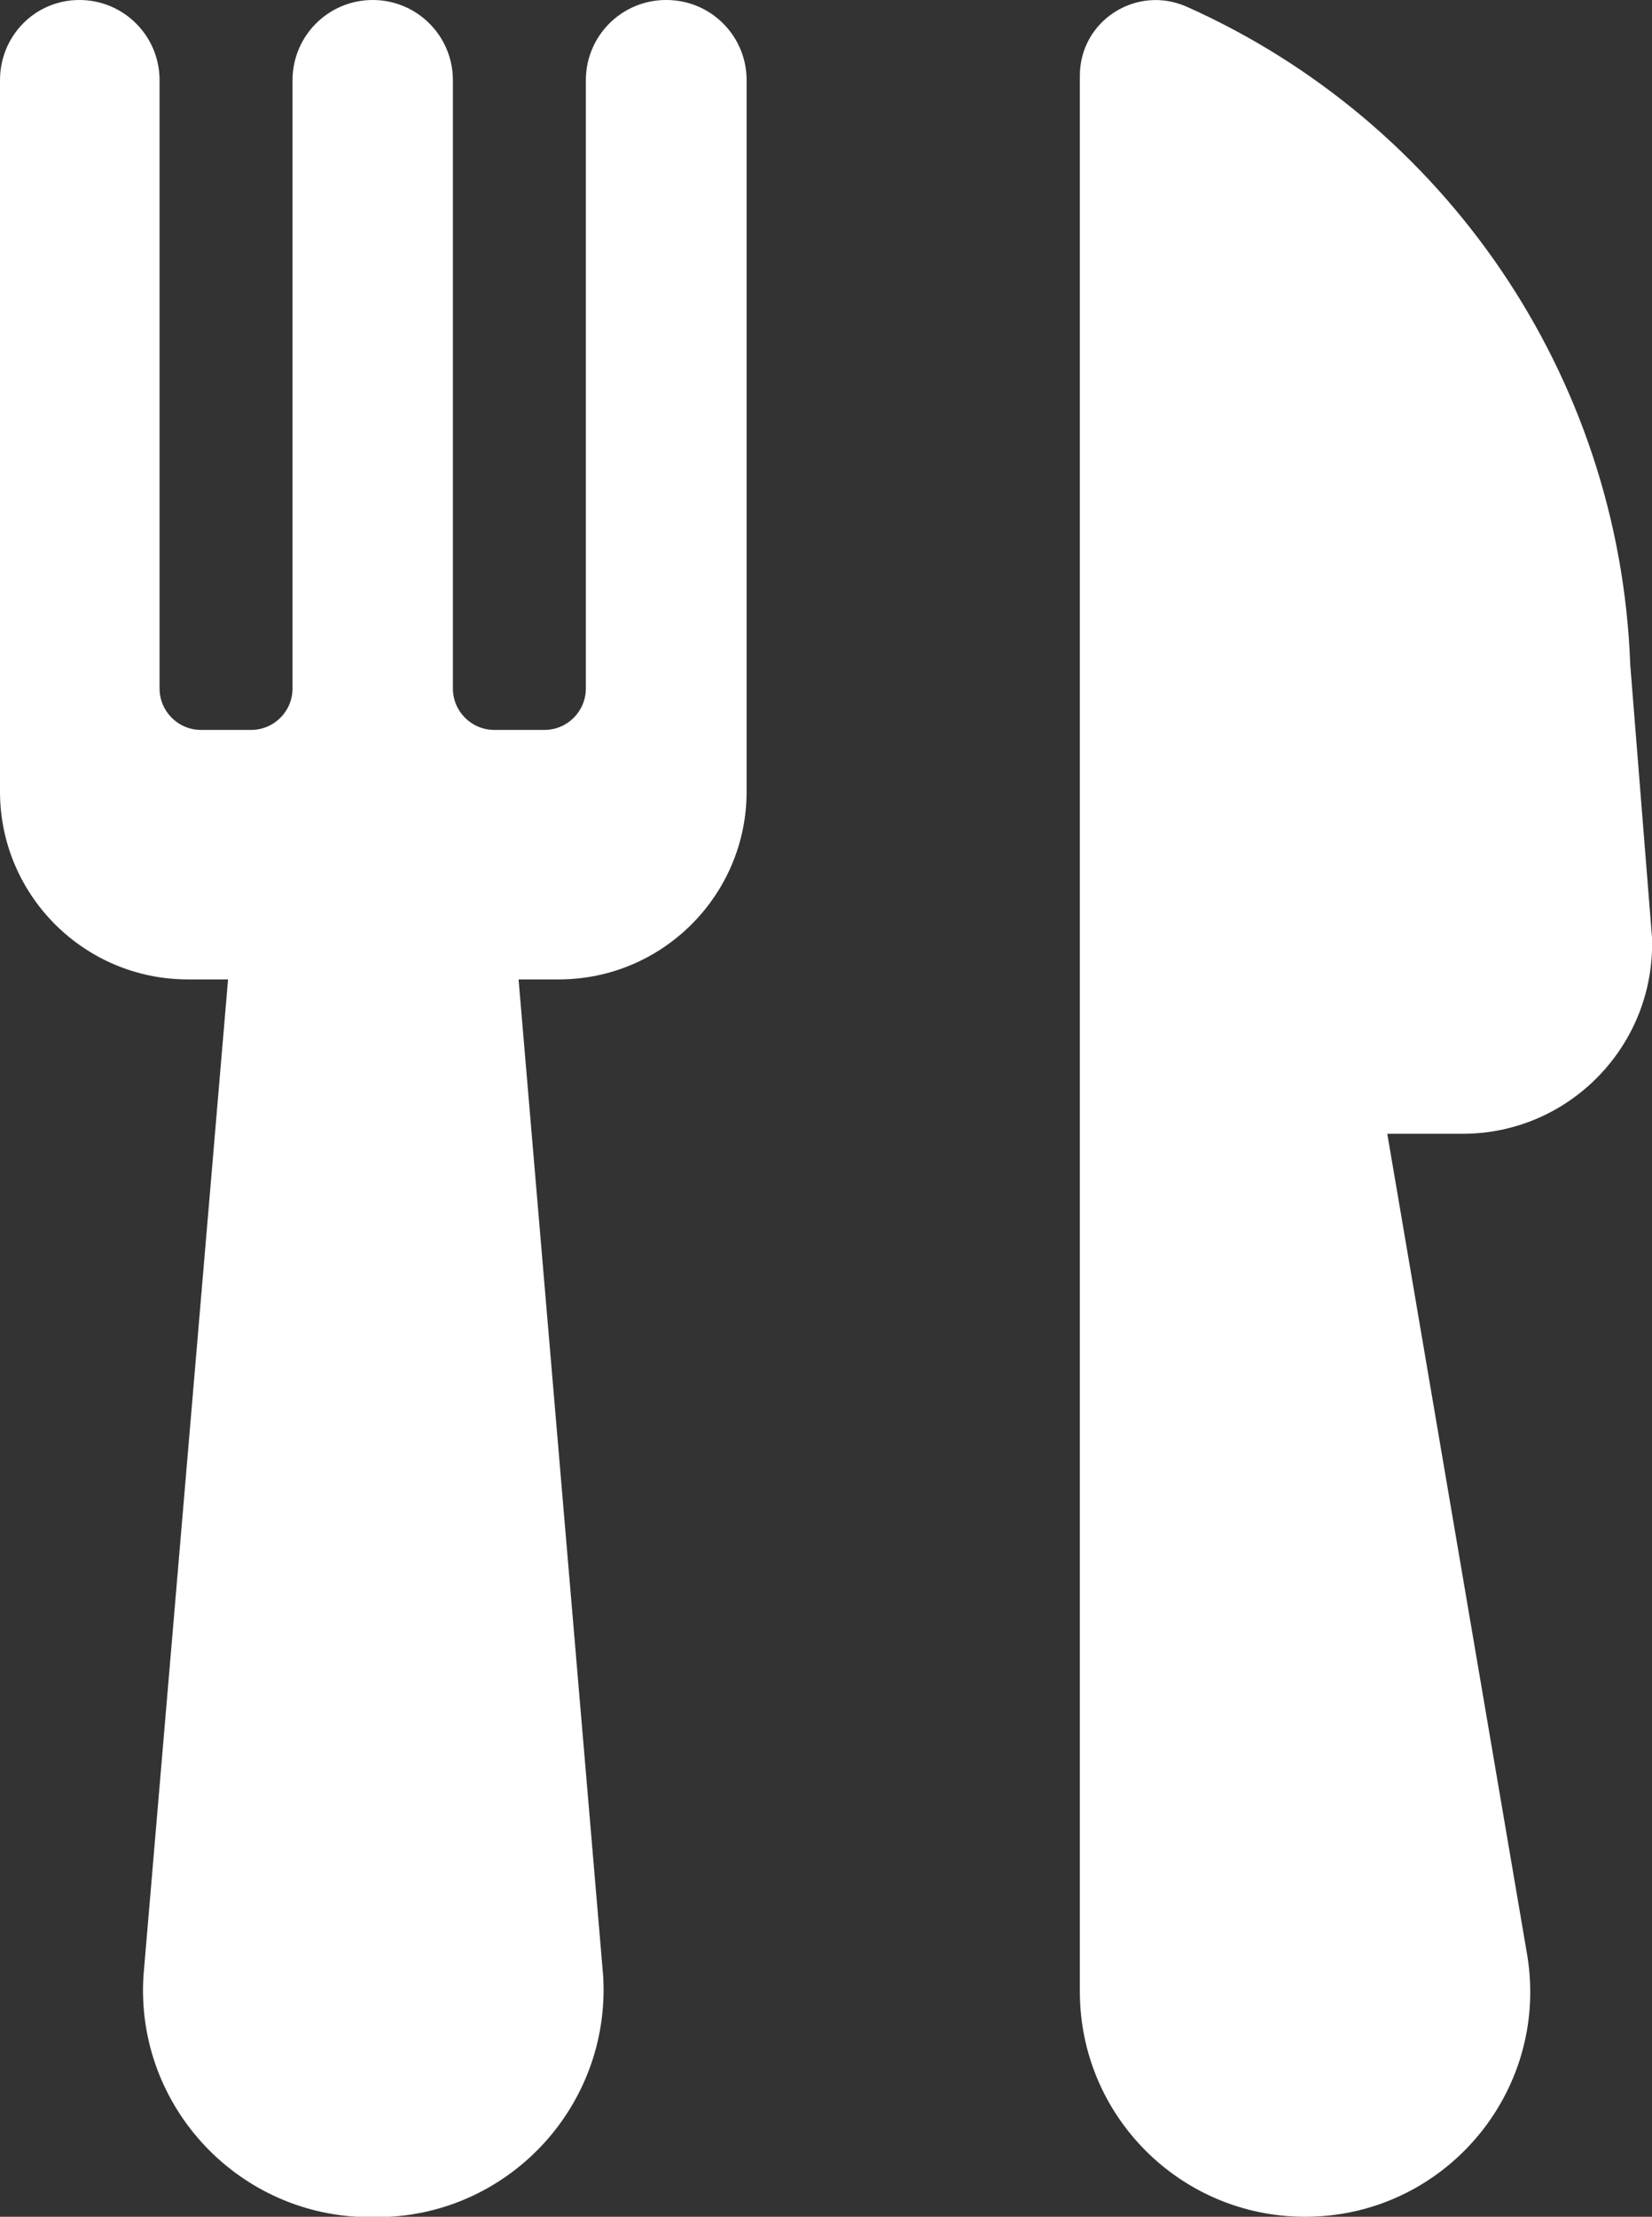
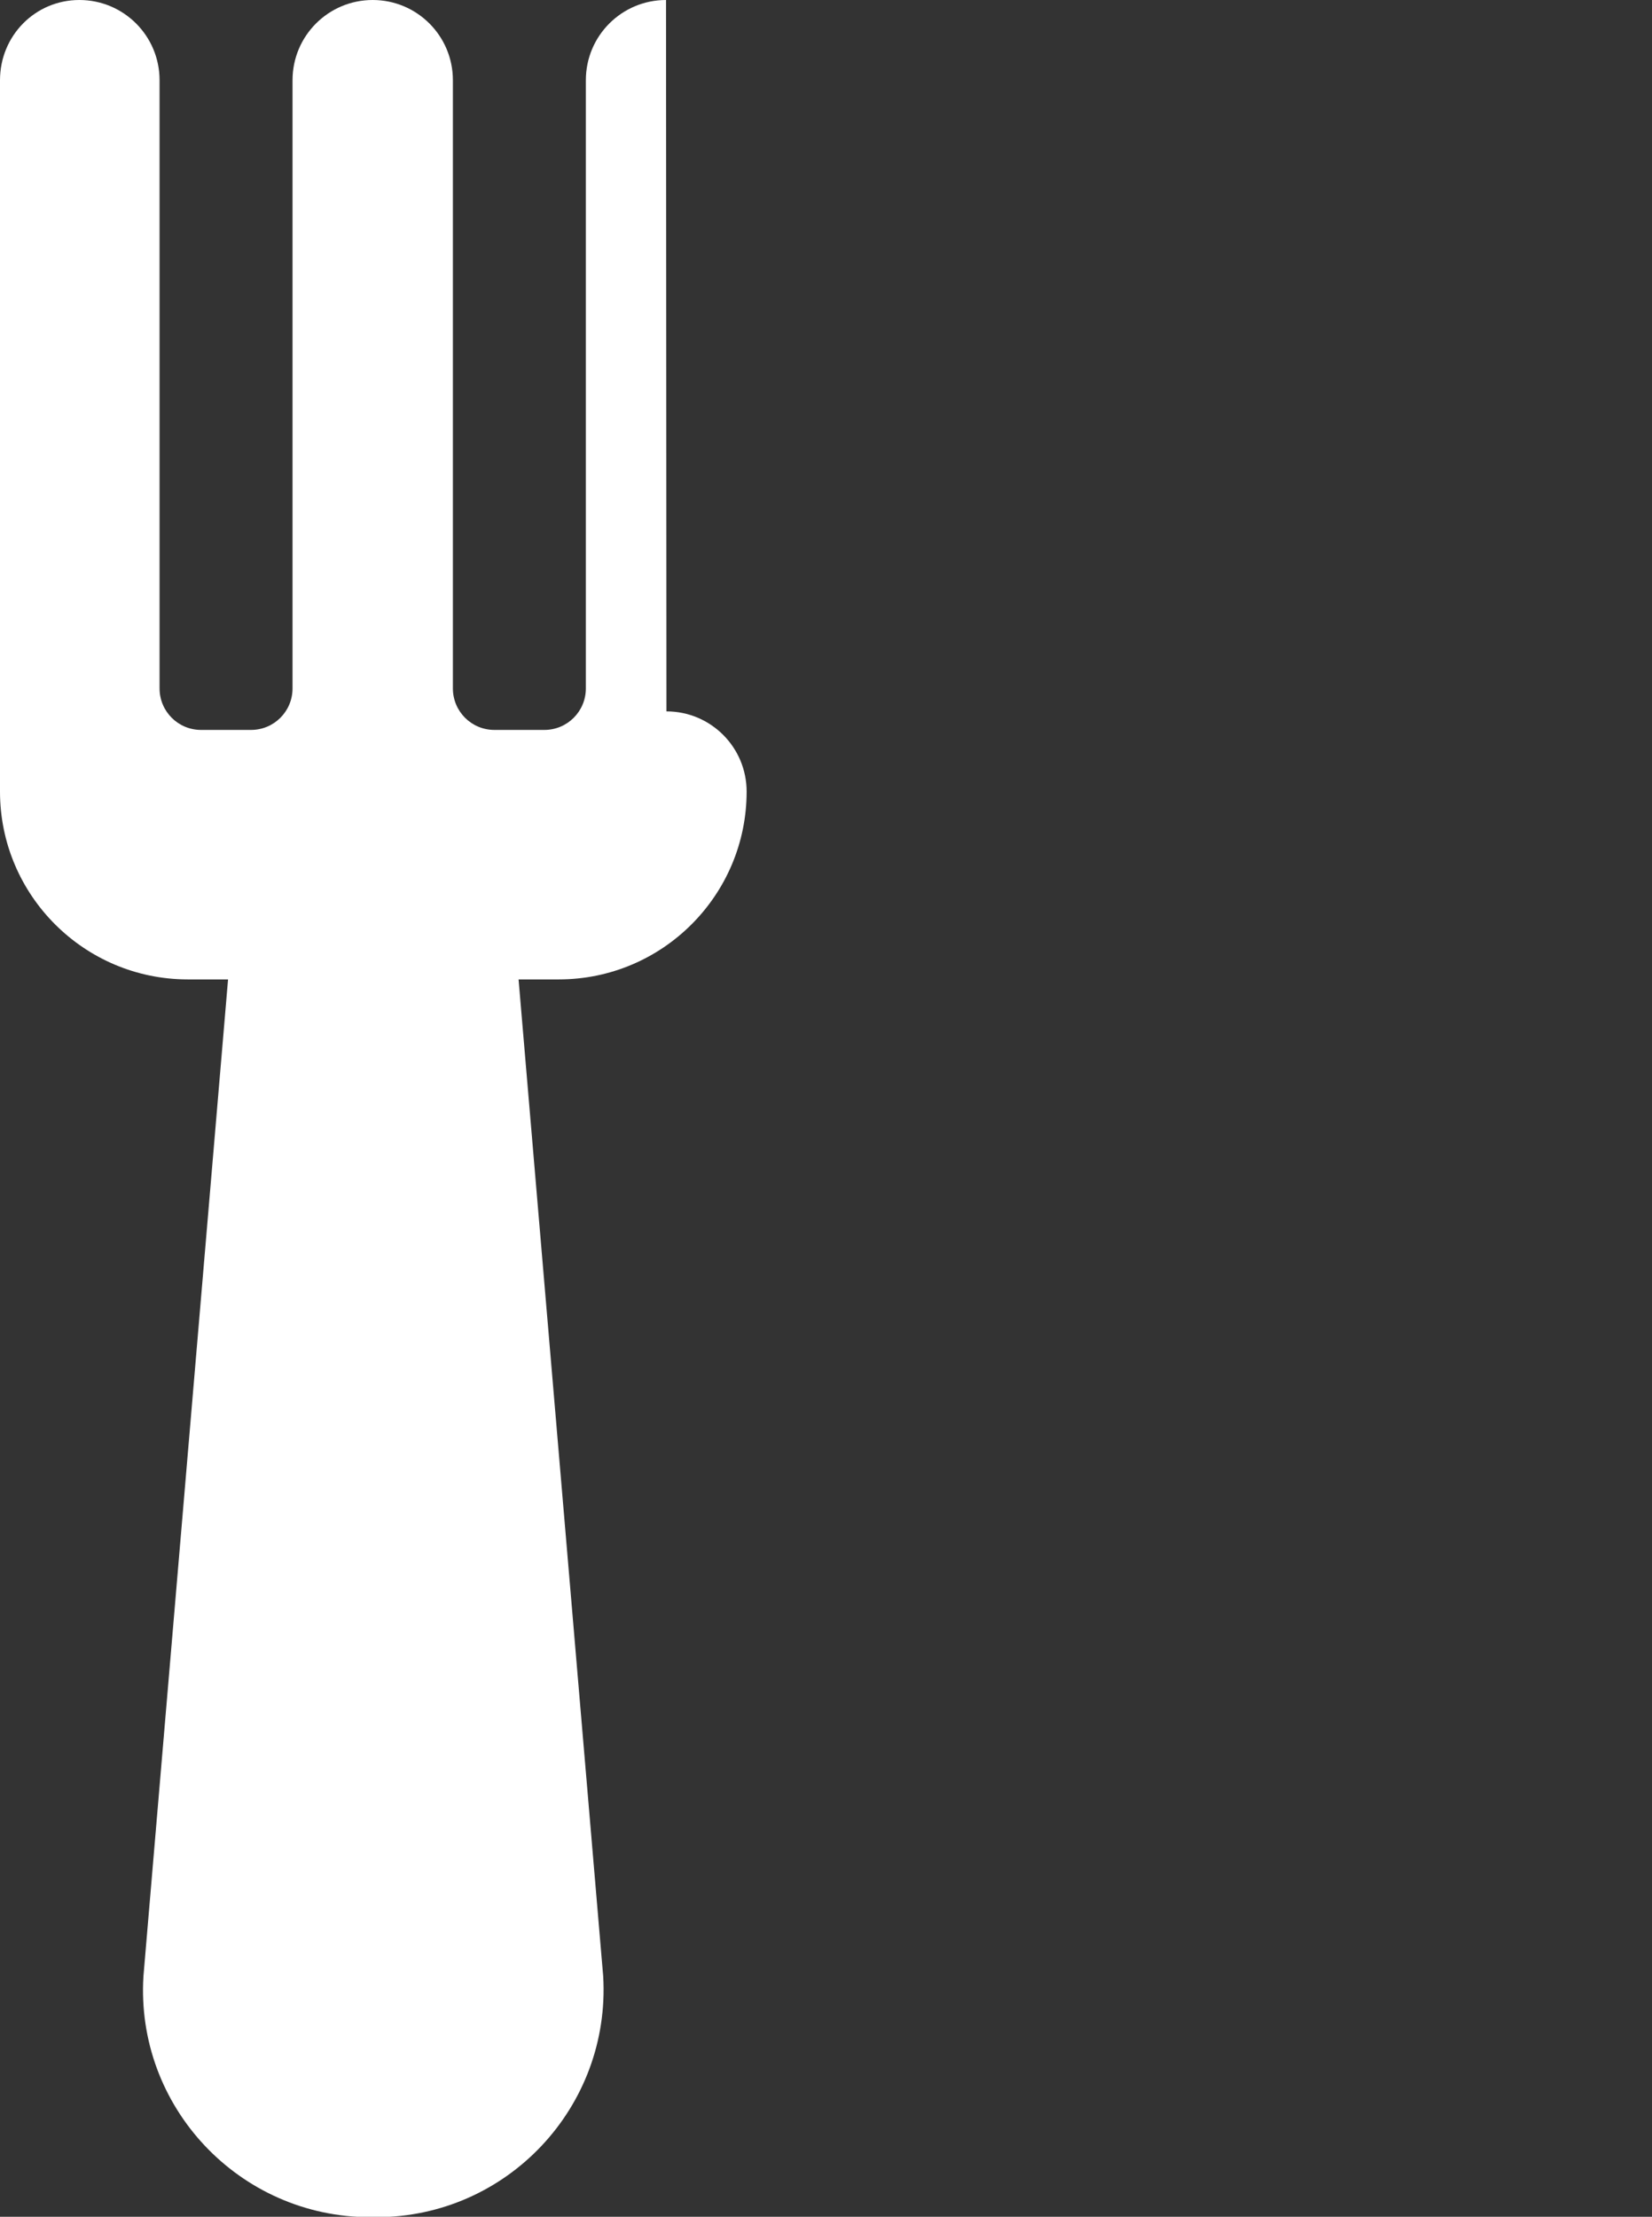
<svg xmlns="http://www.w3.org/2000/svg" id="_レイヤー_2" viewBox="0 0 41 55">
  <rect x="0" y="0" width="41" height="55" fill="#333333" stroke="none" />
  <defs>
    <style>.cls-1{fill:#fff;}</style>
  </defs>
  <g id="T">
-     <path class="cls-1" d="M29.46.17c-1.25-.56-2.66.34-2.66,1.71v47.53c0,3.09,2.5,5.59,5.59,5.59,3.43,0,6.05-3.06,5.52-6.45l-3.48-20.42h1.87c2.66,0,4.79-2.21,4.7-4.87l-.54-6.77c-.26-7.17-4.6-13.46-11-16.32Z" />
-     <path class="cls-1" d="M16.53,0c-1.1,0-1.99.89-1.99,1.99v15.09c0,.57-.46,1.03-1.03,1.03h-1.24c-.57,0-1.03-.46-1.03-1.03V1.99c0-1.1-.89-1.99-1.99-1.99s-1.99.89-1.99,1.99v15.09c0,.57-.46,1.03-1.03,1.03h-1.24c-.57,0-1.03-.46-1.03-1.03V1.99c0-1.1-.89-1.99-1.99-1.99S0,.89,0,1.99v17.65c0,2.57,2.09,4.66,4.66,4.66h1l-2.1,24.73c-.2,3.24,2.38,5.98,5.63,5.98h.15c3.25,0,5.82-2.74,5.63-5.98l-2.1-24.73h1c2.57,0,4.66-2.09,4.66-4.66V1.99c0-1.1-.89-1.99-1.99-1.99Z" />
+     <path class="cls-1" d="M16.53,0c-1.1,0-1.99.89-1.99,1.99v15.09c0,.57-.46,1.03-1.03,1.03h-1.24c-.57,0-1.03-.46-1.03-1.03V1.99c0-1.1-.89-1.99-1.99-1.99s-1.99.89-1.99,1.99v15.09c0,.57-.46,1.03-1.03,1.03h-1.24c-.57,0-1.03-.46-1.03-1.03V1.99c0-1.1-.89-1.99-1.99-1.99S0,.89,0,1.99v17.65c0,2.57,2.09,4.66,4.66,4.66h1l-2.1,24.73c-.2,3.24,2.38,5.98,5.63,5.98h.15c3.25,0,5.82-2.74,5.63-5.98l-2.1-24.73h1c2.57,0,4.66-2.09,4.66-4.66c0-1.1-.89-1.99-1.99-1.99Z" />
  </g>
</svg>